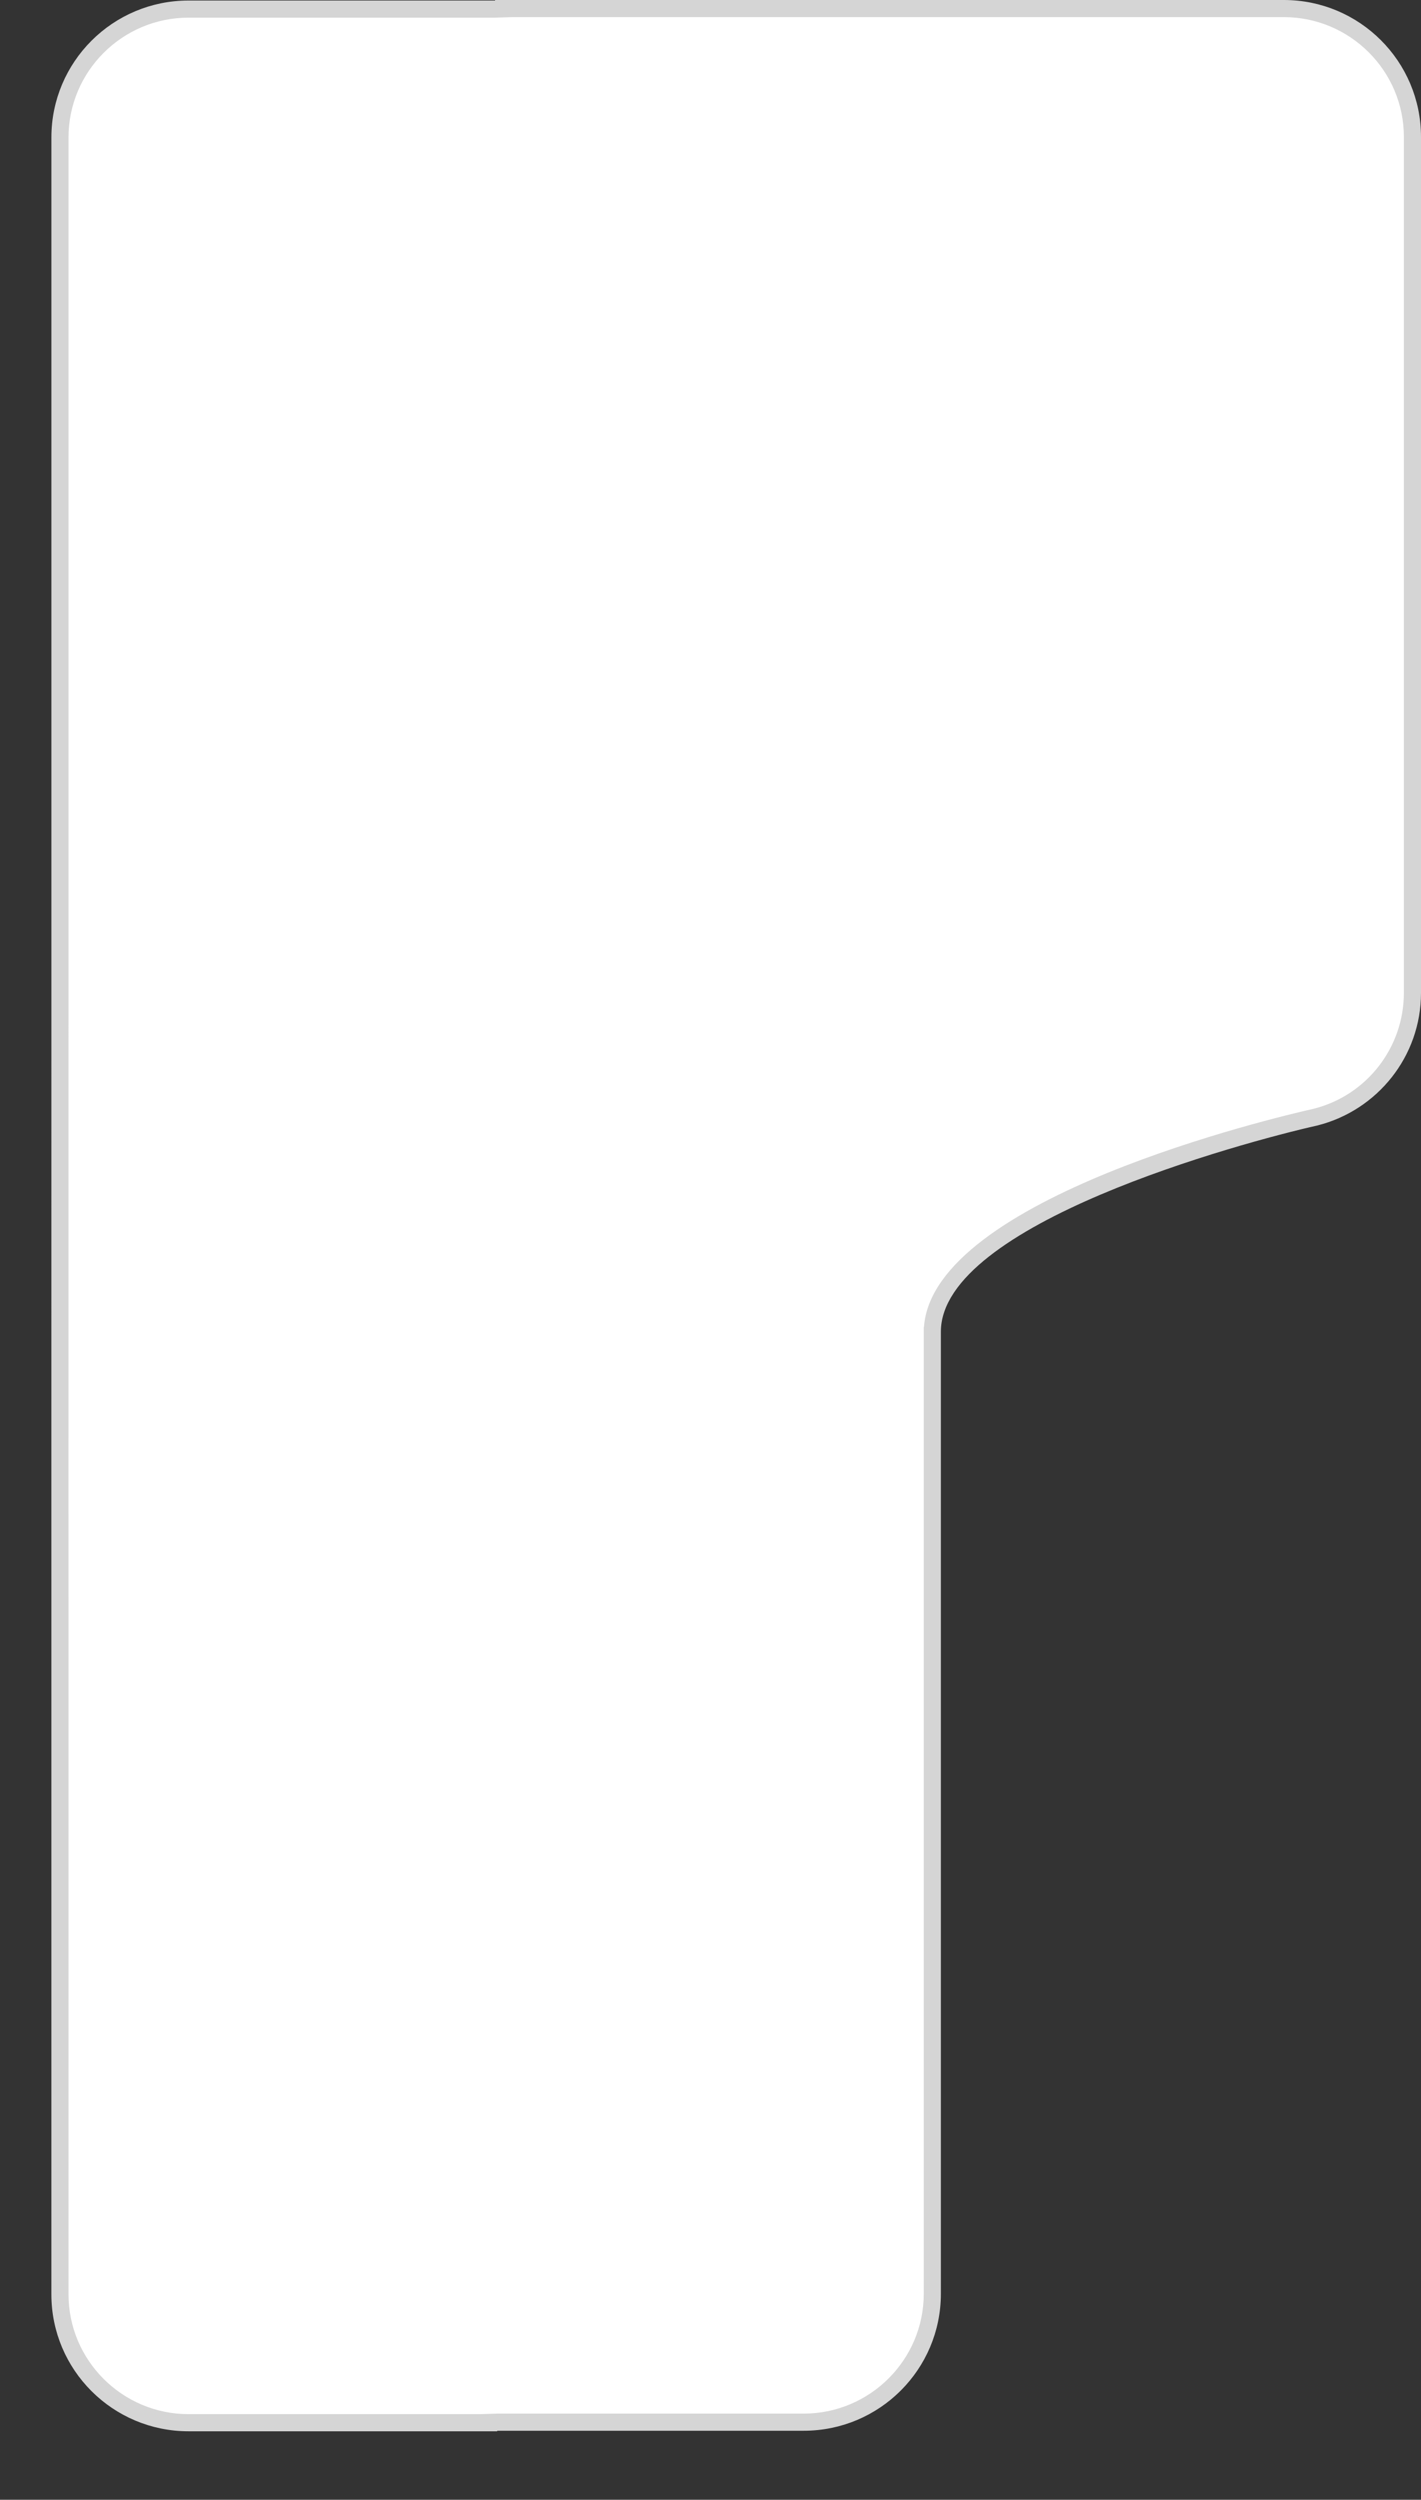
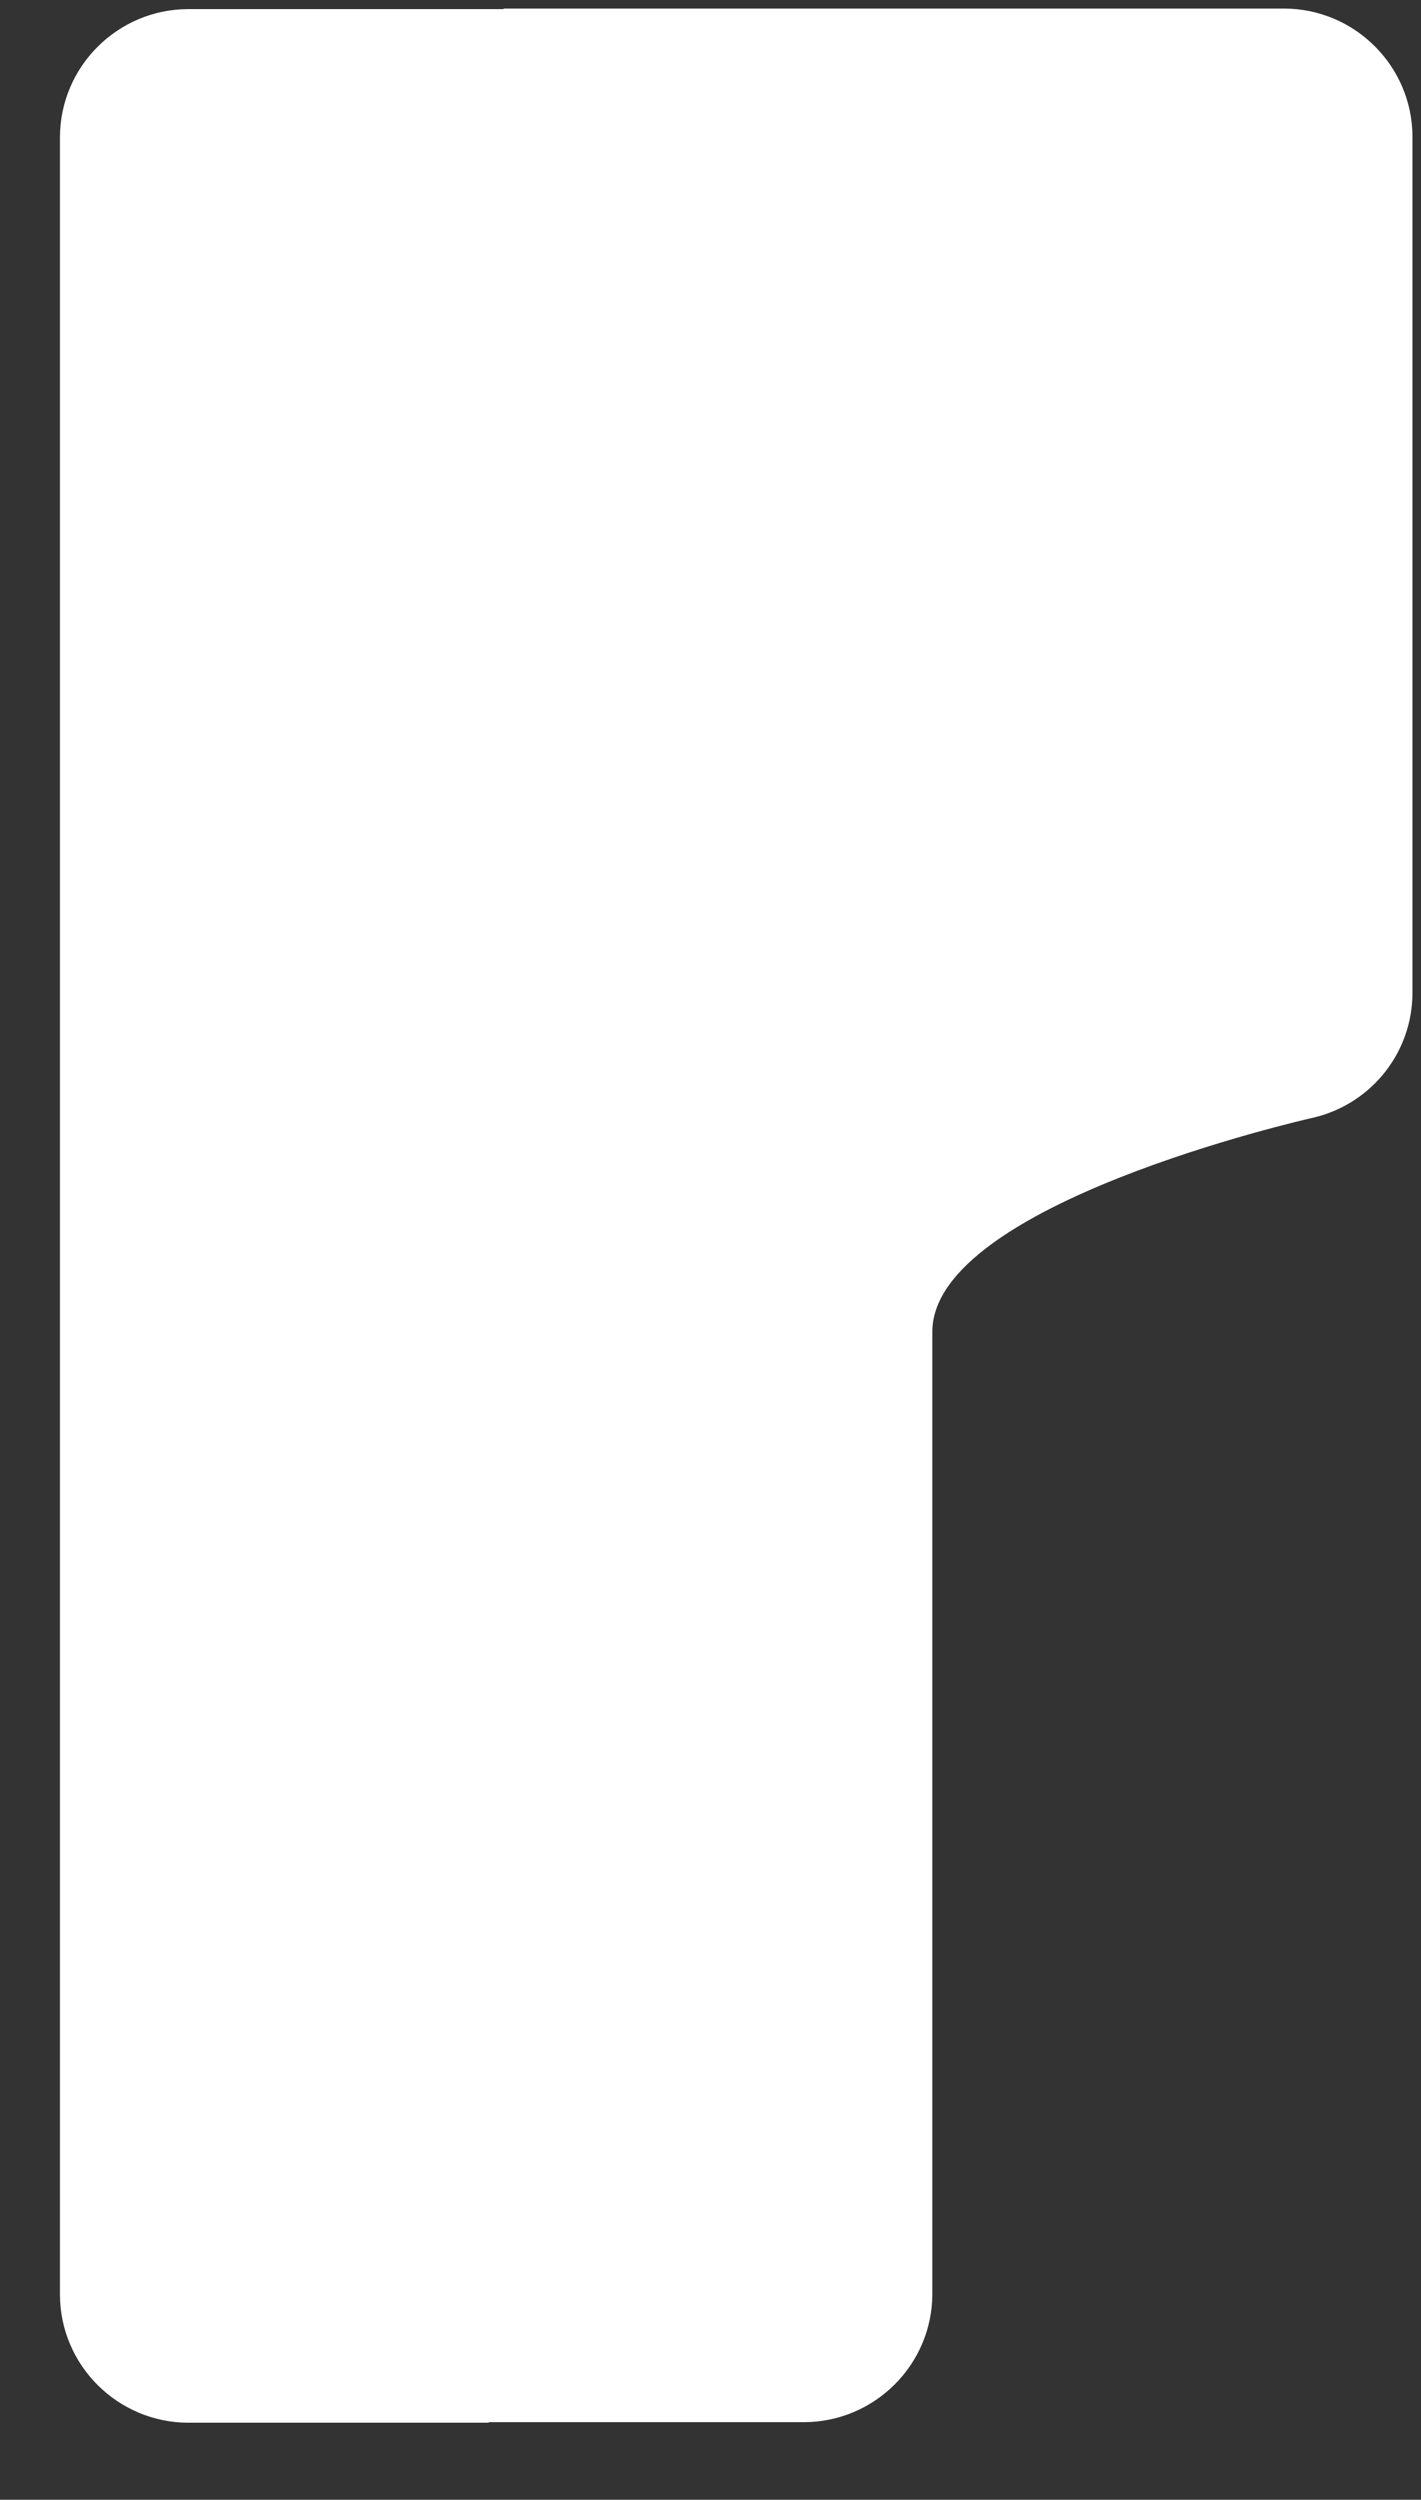
<svg xmlns="http://www.w3.org/2000/svg" width="100%" height="100%" viewBox="0 0 83 146" preserveAspectRatio="none" version="1.1" id="图层_1" enable-background="new 0 0 83 146" xml:space="preserve">
  <rect x="0" y="0" width="83" height="146" fill="#333333" stroke="none" />
  <g>
    <path fill="#FFFFFF" d="M11.014,141.5c-4.142,0-7.512-3.363-7.512-7.498V8.029c0-4.134,3.37-7.498,7.512-7.498h18.403V0.5h45.571   c4.143,0,7.513,3.364,7.513,7.498v49.989c0,3.427-2.327,6.412-5.658,7.258c-0.897,0.202-22.218,5.088-22.385,12.45   c0,0-0.001,0.058-0.001,0.087v56.188c0,4.135-3.37,7.498-7.513,7.498H28.541v0.031H11.014z" />
-     <path fill="#D5D5D5" d="M74.988,1C78.854,1,82,4.139,82,7.998v49.989c0,3.199-2.172,5.984-5.255,6.767   c-2.3,0.518-22.228,5.221-22.776,12.743l-0.013,0.019v0.3v56.154c0,3.859-3.146,6.998-7.012,6.998H29.041l-1,0.031H11.014   c-3.867,0-7.012-3.139-7.012-6.998V93.677L4,87.679l0.001-14.799l0.001-14.861V46.021V8.029c0-3.859,3.146-6.998,7.012-6.998   h17.903l1-0.031H74.988 M74.988,0H28.916v0.031H11.014c-4.425,0-8.012,3.581-8.012,7.998v37.992v11.997   C3.001,58.029,3,87.668,3,87.679l0.001,5.999v40.324c0,4.417,3.587,7.998,8.012,7.998h18.028v-0.031h17.903   c4.425,0,8.012-3.581,8.012-7.998V77.816l0.001-0.002c0-0.011-0.001-0.021-0.001-0.032c0-6.295,17.54-11.046,22.008-12.052   C80.432,64.85,83,61.722,83,57.987V7.998C83,3.581,79.413,0,74.988,0L74.988,0z" />
  </g>
</svg>